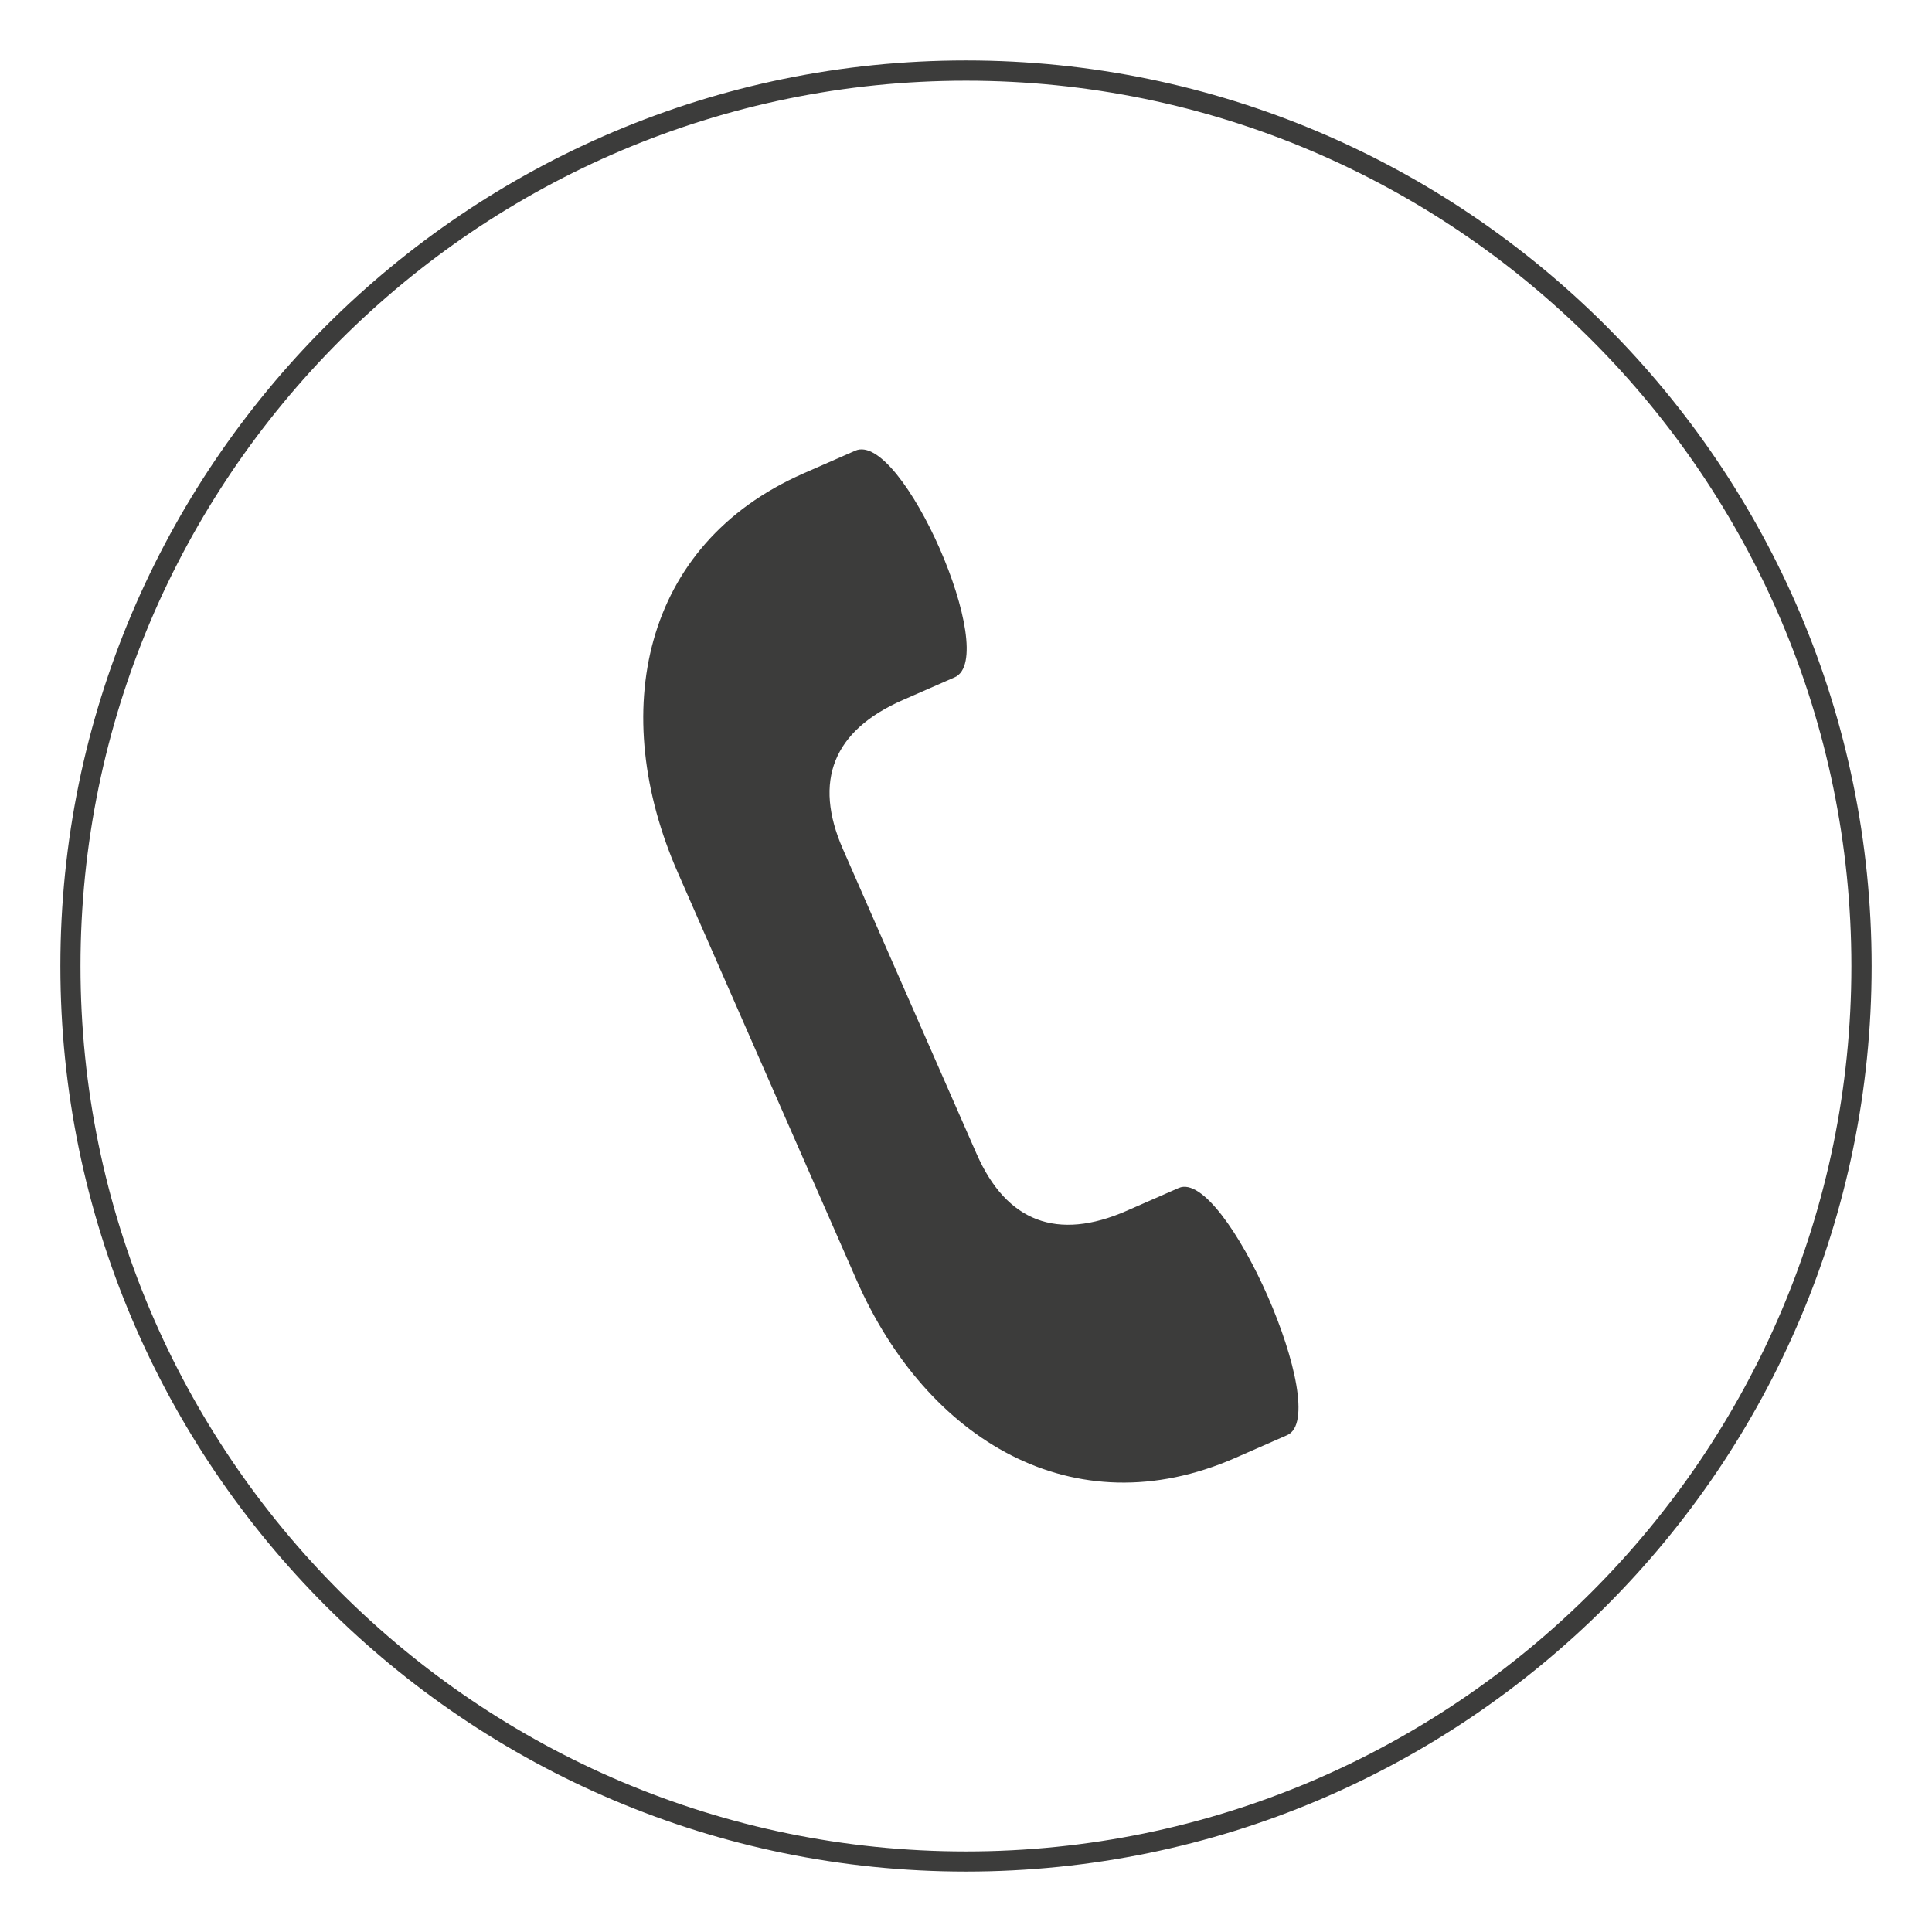
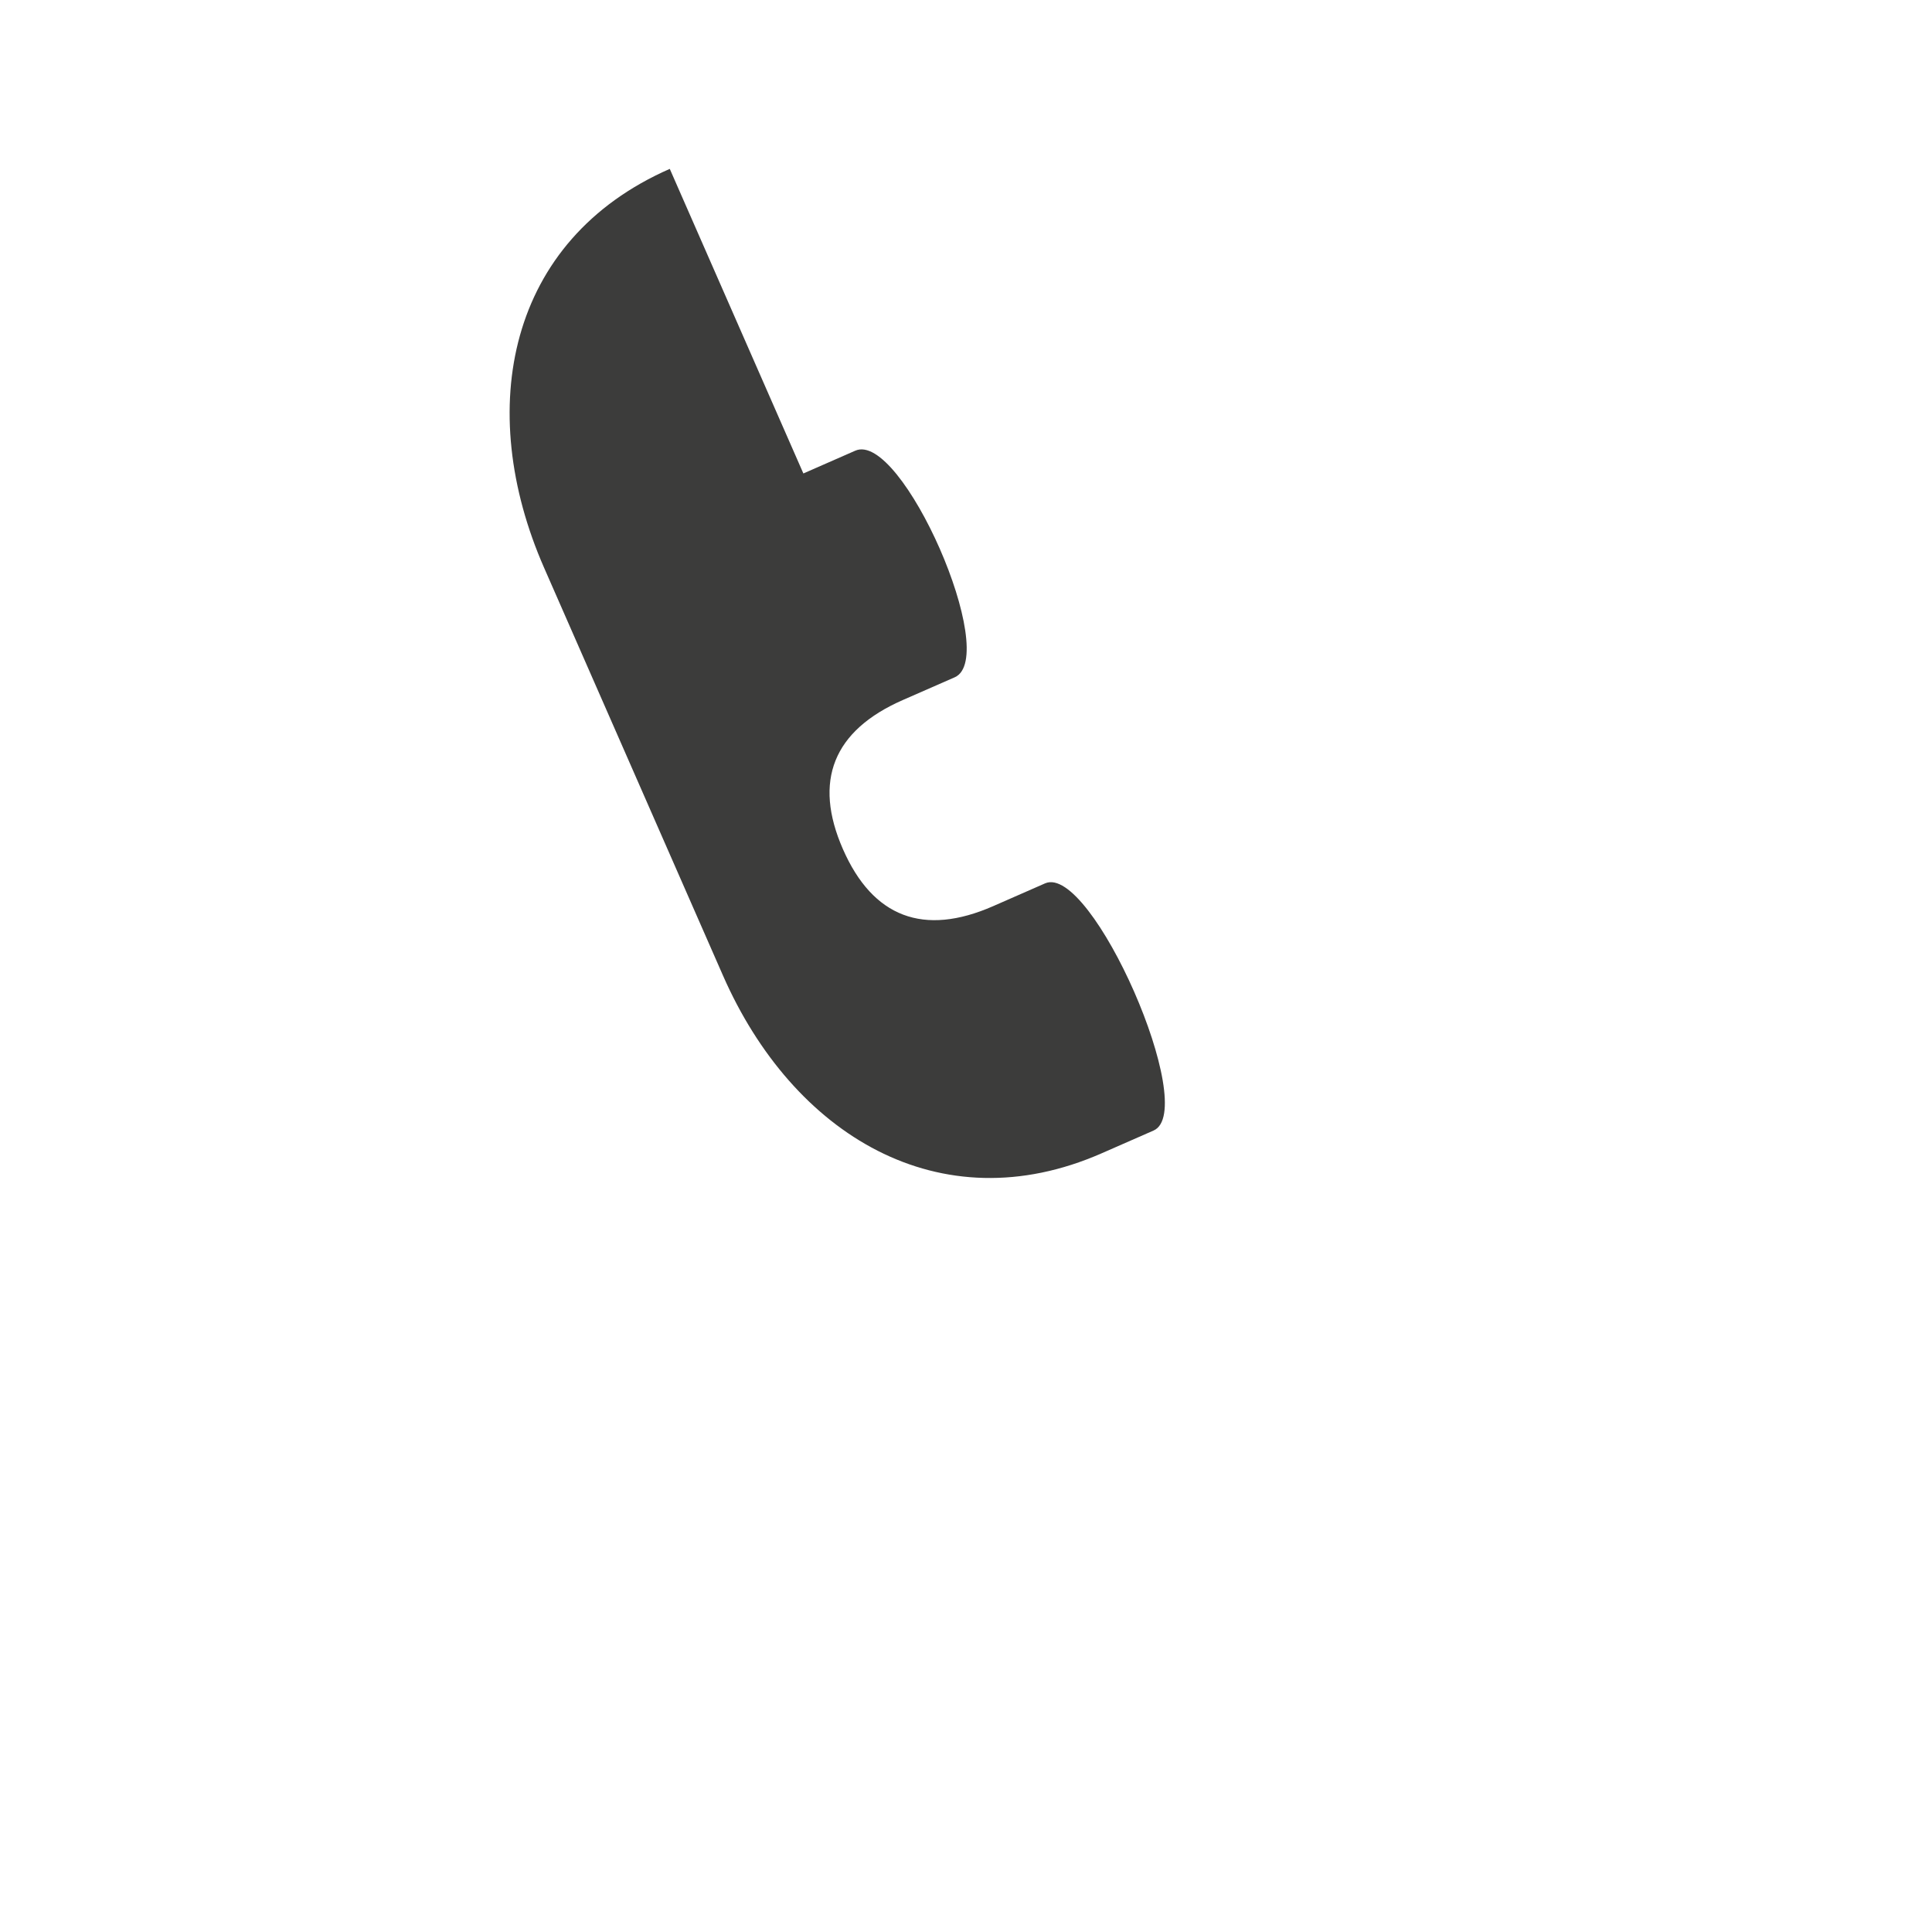
<svg xmlns="http://www.w3.org/2000/svg" id="Warstwa_1" viewBox="0 0 800 800">
  <defs>
    <style>.cls-1{fill:#3c3c3b;}.cls-1,.cls-2{stroke-width:0px;}.cls-2{fill:#3c3c3b;}</style>
  </defs>
-   <path class="cls-1" d="m400,774.97c-206.8,0-375-168.14-375-374.94S193.2,25.03,400,25.03s375,168.2,375,375-168.2,374.94-375,374.94Zm0-741.56c-202.19,0-366.67,164.49-366.67,366.62s164.49,366.62,366.67,366.62,366.62-164.49,366.62-366.62S602.19,33.41,400,33.41Z" />
-   <path class="cls-2" d="m332.66,196.05l21.49-9.43c19.21-8.45,60.36,85.4,41.16,93.84l-21.5,9.42c-28.79,12.63-37.15,33.5-24.77,61.74l55.33,126.13c12.38,28.23,33.43,36.22,62.22,23.59l21.49-9.43c19.22-8.43,64.12,93.92,44.92,102.35l-21.5,9.43c-67.18,29.47-127.9-7.76-156.8-73.61l-74.06-168.82c-28.88-65.83-15.16-135.75,52.03-165.2Z" />
+   <path class="cls-2" d="m332.66,196.05l21.49-9.43c19.21-8.45,60.36,85.4,41.16,93.84l-21.5,9.42c-28.79,12.63-37.15,33.5-24.77,61.74c12.38,28.23,33.43,36.22,62.22,23.59l21.49-9.43c19.22-8.43,64.12,93.92,44.92,102.35l-21.5,9.43c-67.18,29.47-127.9-7.76-156.8-73.61l-74.06-168.82c-28.88-65.83-15.16-135.75,52.03-165.2Z" />
</svg>